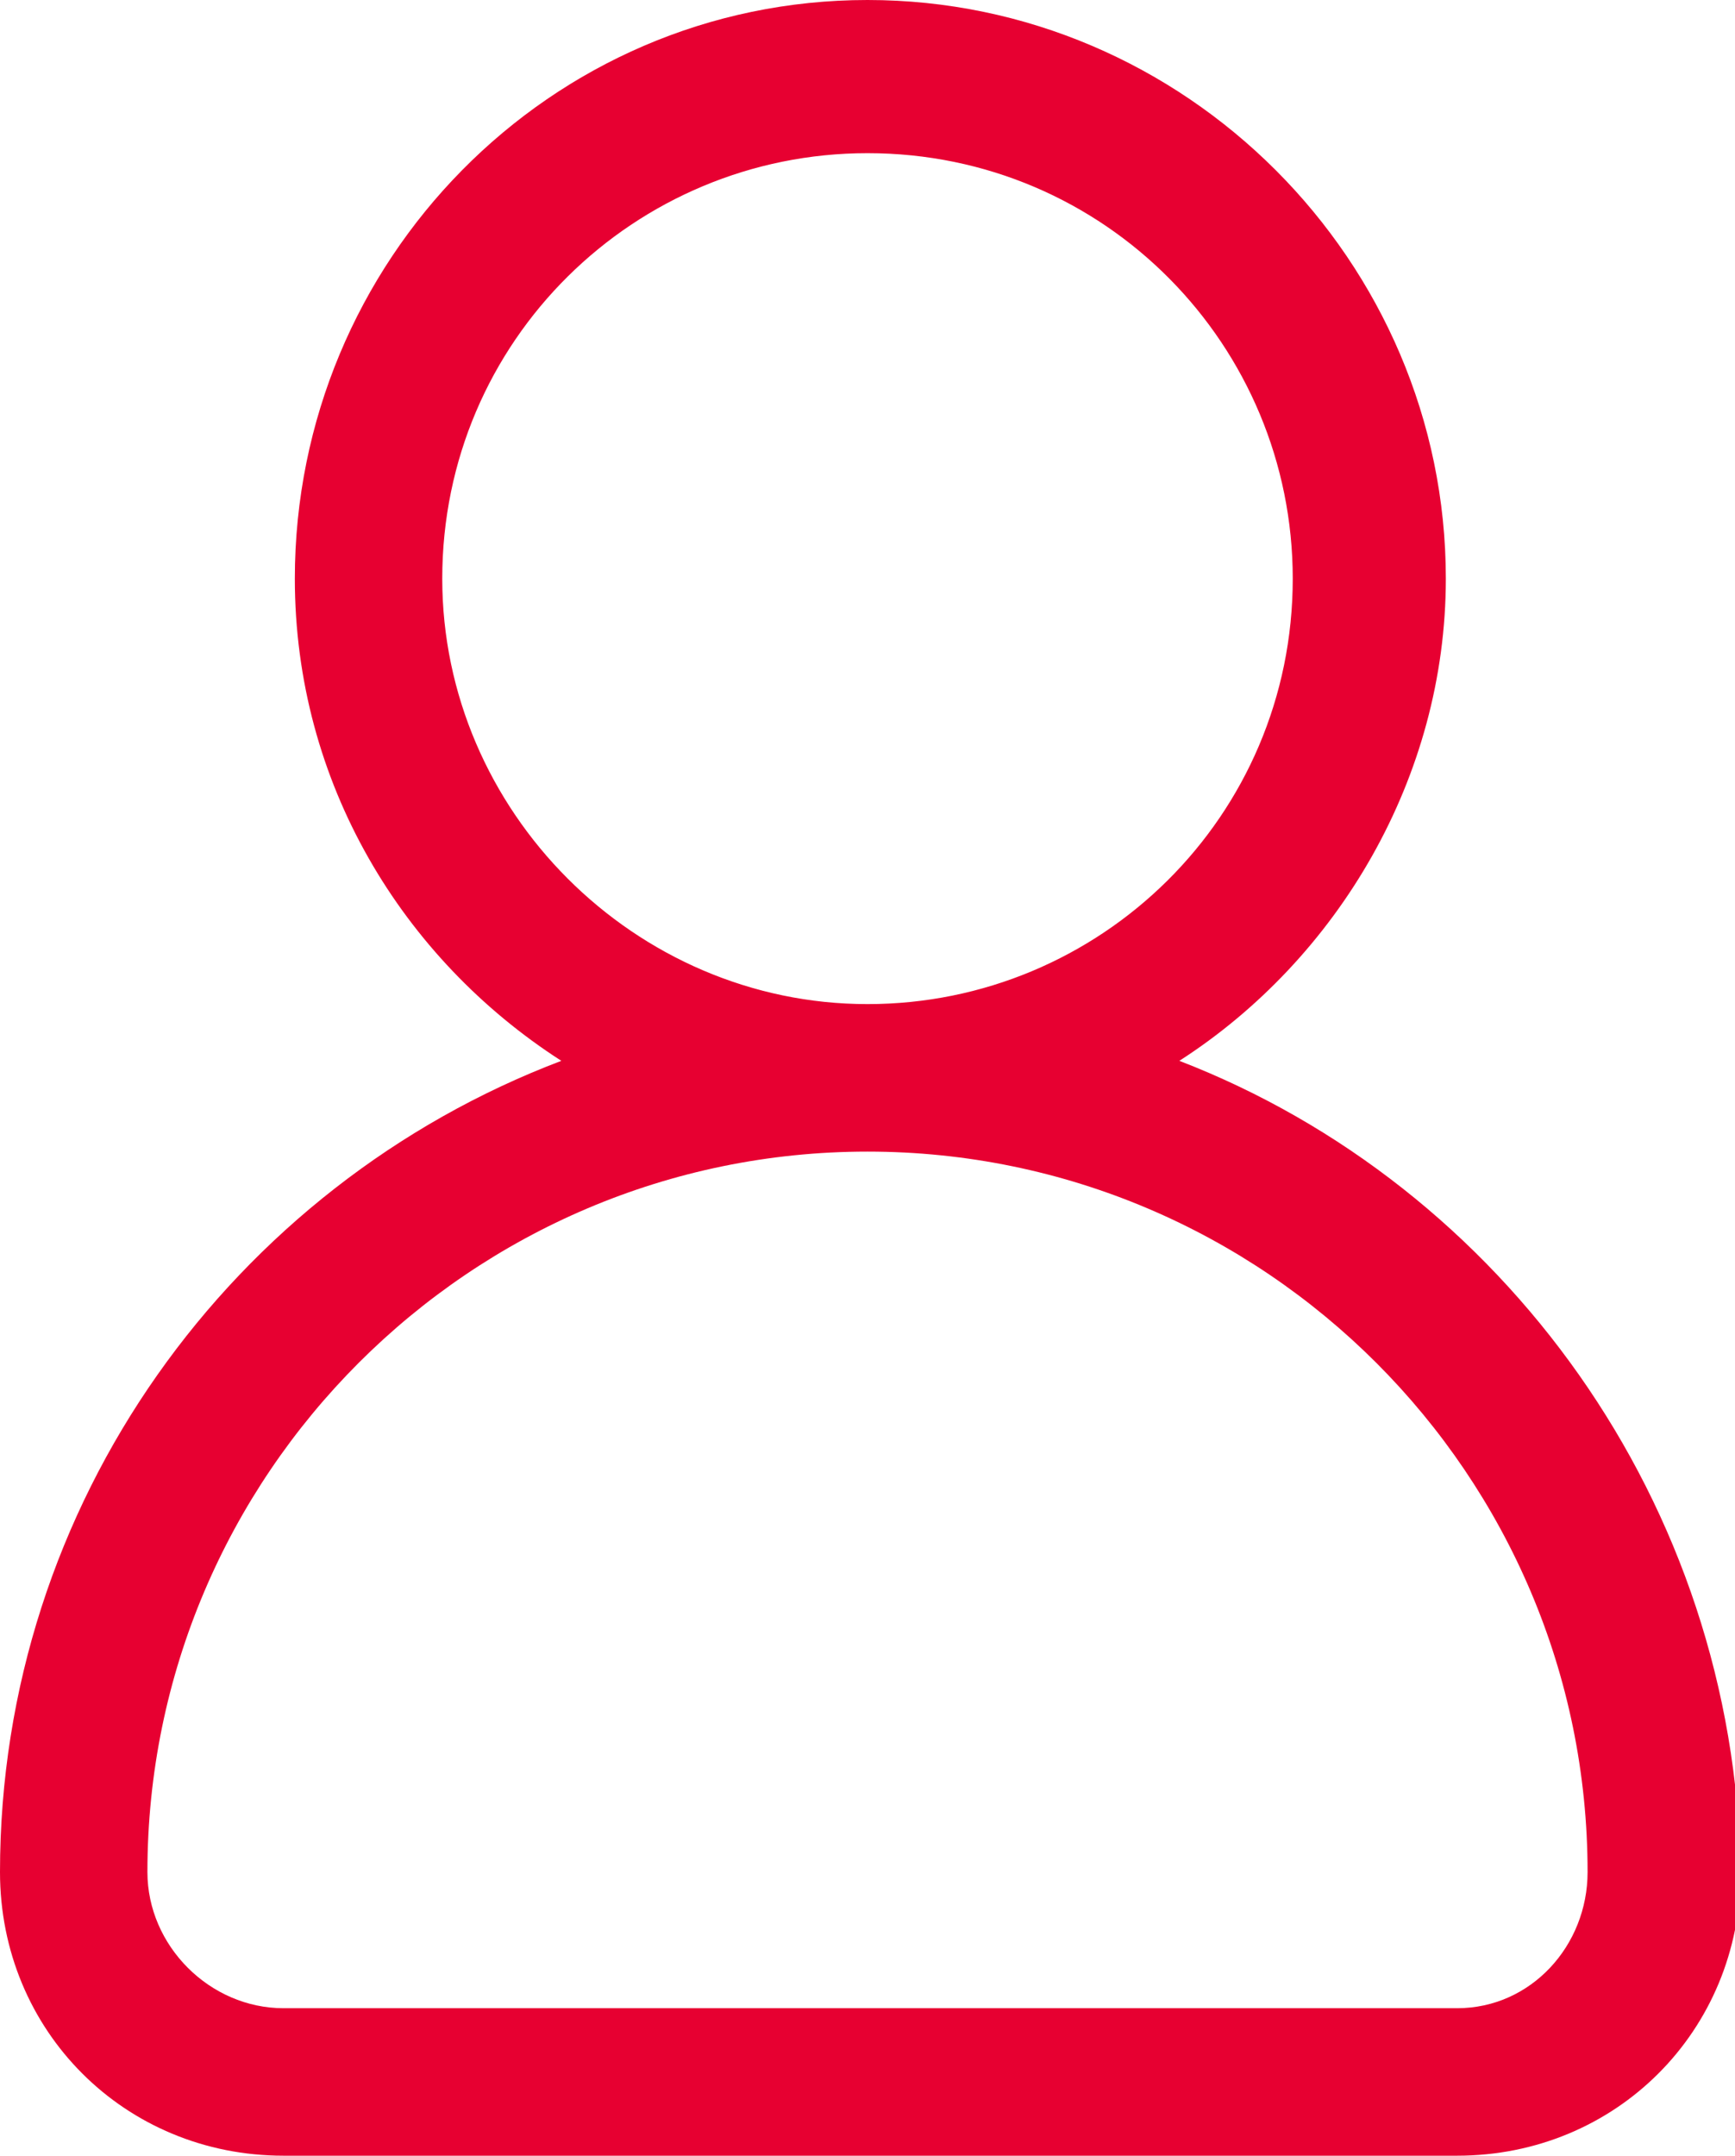
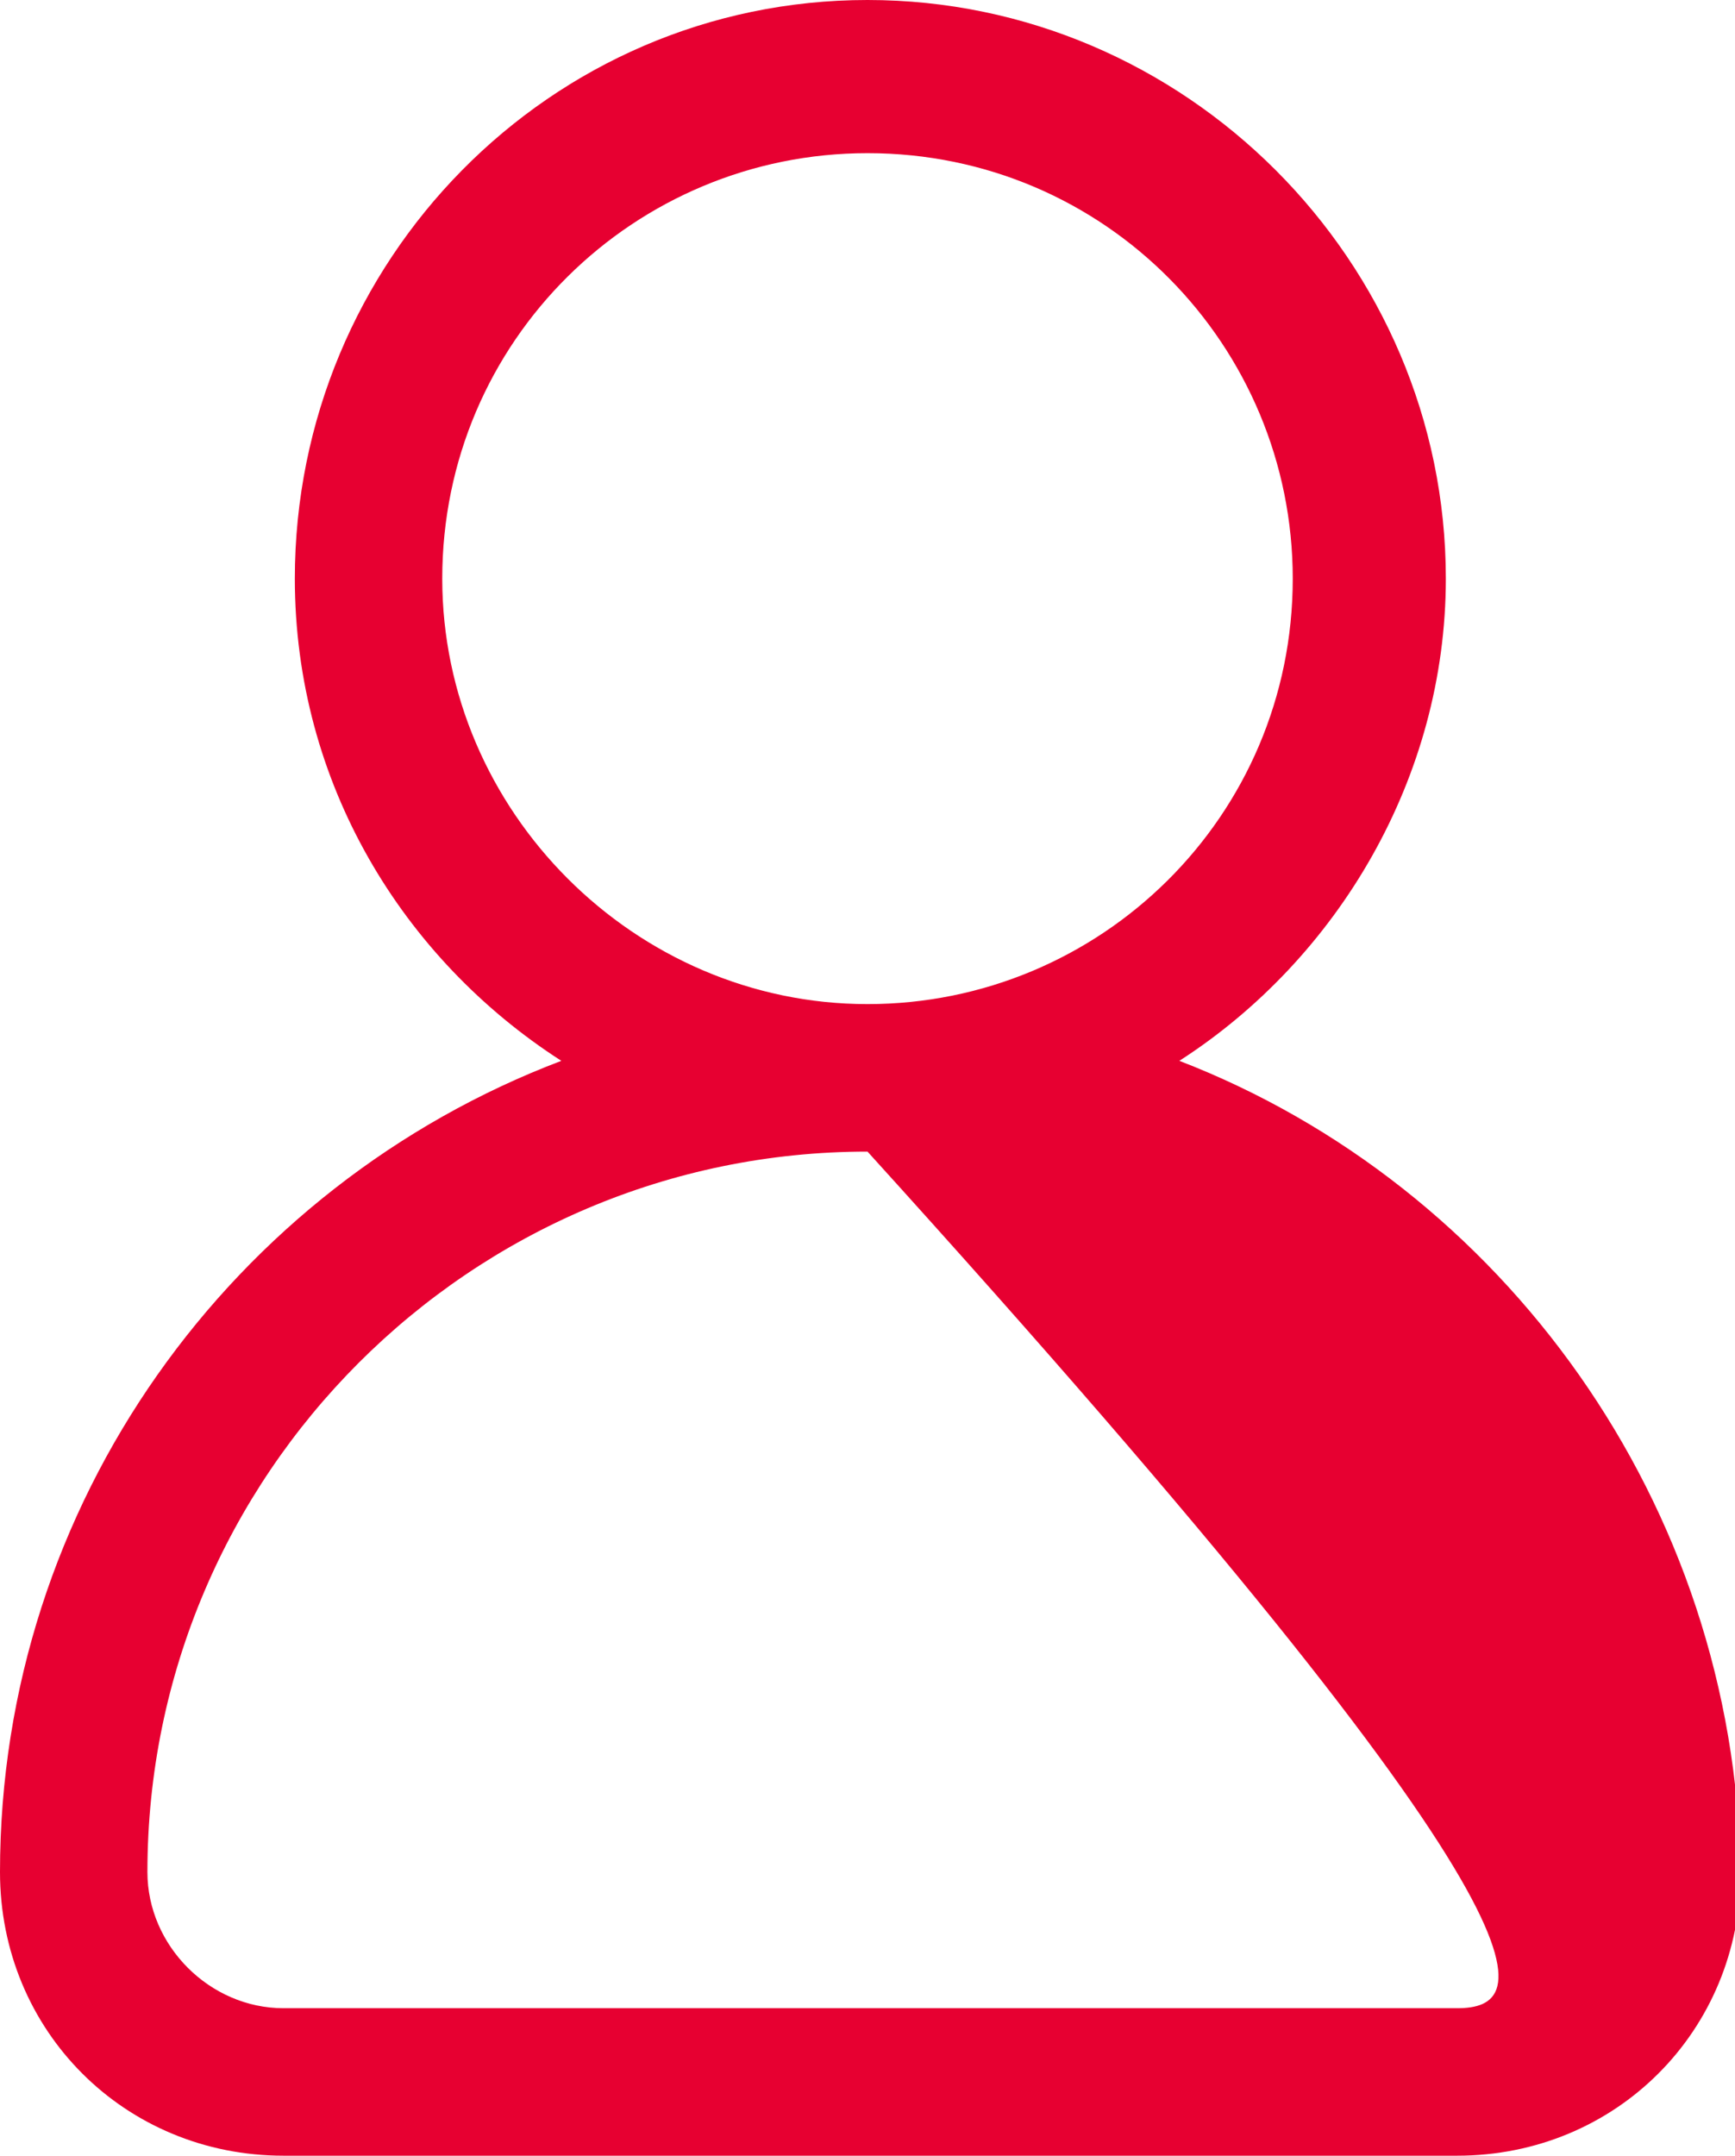
<svg xmlns="http://www.w3.org/2000/svg" version="1.1" id="Capa_1" x="0px" y="0px" viewBox="0 0 30.6 38" style="enable-background:new 0 0 30.6 38;" xml:space="preserve">
  <style type="text/css"> .st0{fill:#E70031;} </style>
-   <path class="st0" d="M20.8,18.7c2.8-1.8,4.7-5,4.7-8.5C25.5,4.6,20.9,0,15.3,0S5.2,4.6,5.2,10.2c0,3.6,1.9,6.7,4.7,8.5 C4.1,20.9,0,26.5,0,33c0,2.8,2.2,5,5,5h20.7c2.8,0,5-2.2,5-5C30.6,26.5,26.5,20.9,20.8,18.7z M7.8,10.2c0-4.2,3.4-7.5,7.5-7.5 c4.2,0,7.5,3.4,7.5,7.5c0,4.2-3.4,7.5-7.5,7.5C11.2,17.7,7.8,14.3,7.8,10.2z M25.7,35.4H5c-1.3,0-2.4-1.1-2.4-2.4 c0-7,5.7-12.7,12.7-12.7C22.3,20.3,28,26,28,33C28,34.3,27,35.4,25.7,35.4z" />
+   <path class="st0" d="M20.8,18.7c2.8-1.8,4.7-5,4.7-8.5C25.5,4.6,20.9,0,15.3,0S5.2,4.6,5.2,10.2c0,3.6,1.9,6.7,4.7,8.5 C4.1,20.9,0,26.5,0,33c0,2.8,2.2,5,5,5h20.7c2.8,0,5-2.2,5-5C30.6,26.5,26.5,20.9,20.8,18.7z M7.8,10.2c0-4.2,3.4-7.5,7.5-7.5 c4.2,0,7.5,3.4,7.5,7.5c0,4.2-3.4,7.5-7.5,7.5C11.2,17.7,7.8,14.3,7.8,10.2z M25.7,35.4H5c-1.3,0-2.4-1.1-2.4-2.4 c0-7,5.7-12.7,12.7-12.7C28,34.3,27,35.4,25.7,35.4z" />
</svg>